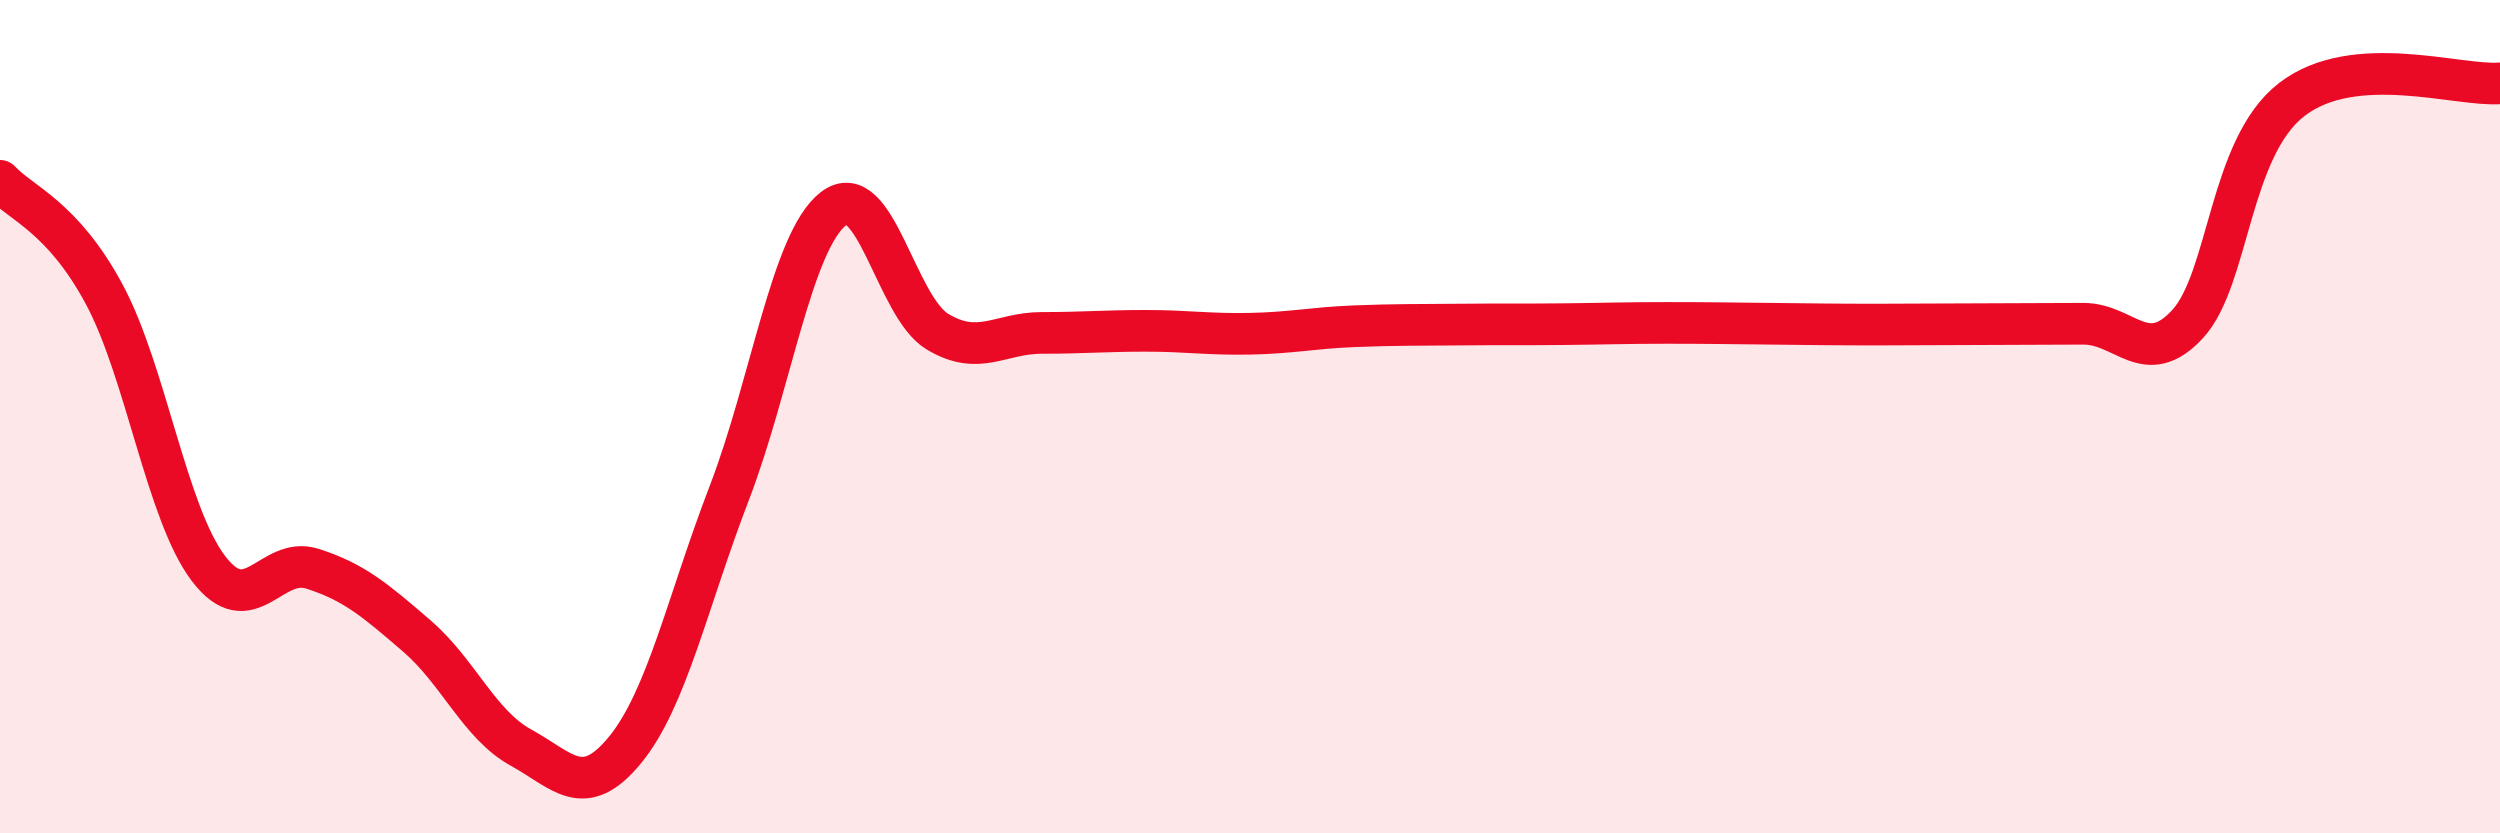
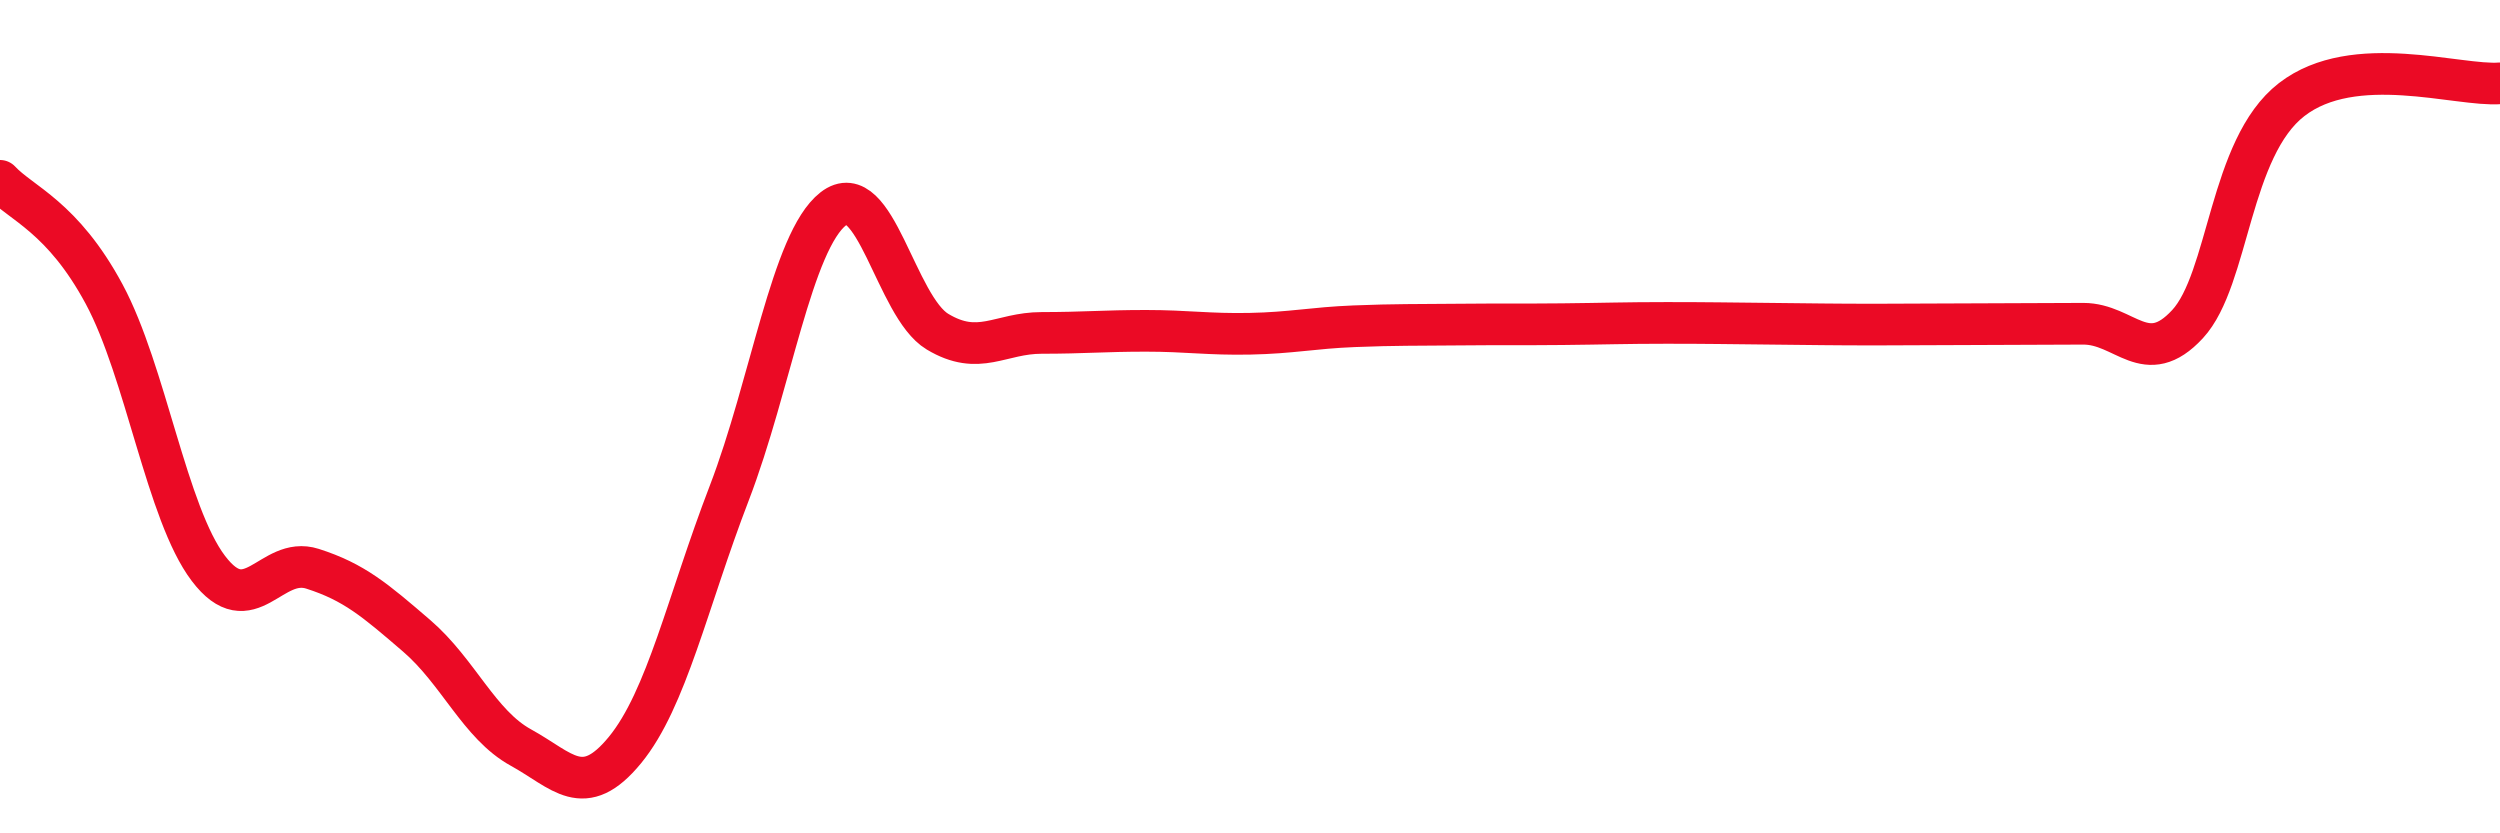
<svg xmlns="http://www.w3.org/2000/svg" width="60" height="20" viewBox="0 0 60 20">
-   <path d="M 0,4.34 C 0.5,4.88 1.5,5.2 2.5,7.06 C 3.5,8.92 4,12.32 5,13.64 C 6,14.96 6.5,13.33 7.5,13.65 C 8.5,13.97 9,14.4 10,15.26 C 11,16.12 11.5,17.39 12.5,17.94 C 13.5,18.49 14,19.22 15,18 C 16,16.78 16.5,14.44 17.5,11.84 C 18.5,9.24 19,5.79 20,5.01 C 21,4.23 21.5,7.36 22.5,7.96 C 23.5,8.56 24,7.99 25,7.99 C 26,7.99 26.5,7.94 27.5,7.94 C 28.5,7.94 29,8.03 30,8.01 C 31,7.99 31.5,7.87 32.5,7.83 C 33.5,7.79 34,7.8 35,7.79 C 36,7.78 36.5,7.79 37.5,7.78 C 38.5,7.77 39,7.75 40,7.75 C 41,7.75 41.5,7.76 42.5,7.77 C 43.5,7.78 44,7.79 45,7.79 C 46,7.79 46.5,7.78 47.5,7.78 C 48.5,7.78 49,7.77 50,7.77 C 51,7.77 51.5,8.86 52.5,7.78 C 53.5,6.7 53.5,3.55 55,2.39 C 56.5,1.23 59,2.08 60,2L60 20L0 20Z" fill="#EB0A25" opacity="0.1" stroke-linecap="round" stroke-linejoin="round" />
  <path d="M 0,4.34 C 0.5,4.88 1.5,5.2 2.5,7.06 C 3.5,8.92 4,12.32 5,13.64 C 6,14.96 6.5,13.33 7.5,13.65 C 8.5,13.97 9,14.4 10,15.26 C 11,16.12 11.5,17.39 12.5,17.94 C 13.5,18.49 14,19.22 15,18 C 16,16.78 16.5,14.44 17.5,11.84 C 18.5,9.24 19,5.79 20,5.01 C 21,4.23 21.5,7.36 22.5,7.96 C 23.5,8.56 24,7.99 25,7.99 C 26,7.99 26.5,7.94 27.5,7.94 C 28.5,7.94 29,8.03 30,8.01 C 31,7.99 31.5,7.87 32.5,7.83 C 33.5,7.79 34,7.8 35,7.79 C 36,7.78 36.5,7.79 37.5,7.78 C 38.5,7.77 39,7.75 40,7.75 C 41,7.75 41.5,7.76 42.5,7.77 C 43.5,7.78 44,7.79 45,7.79 C 46,7.79 46.5,7.78 47.5,7.78 C 48.5,7.78 49,7.77 50,7.77 C 51,7.77 51.5,8.86 52.5,7.78 C 53.5,6.7 53.5,3.55 55,2.39 C 56.5,1.23 59,2.08 60,2" stroke="#EB0A25" stroke-width="1" fill="none" stroke-linecap="round" stroke-linejoin="round" />
</svg>